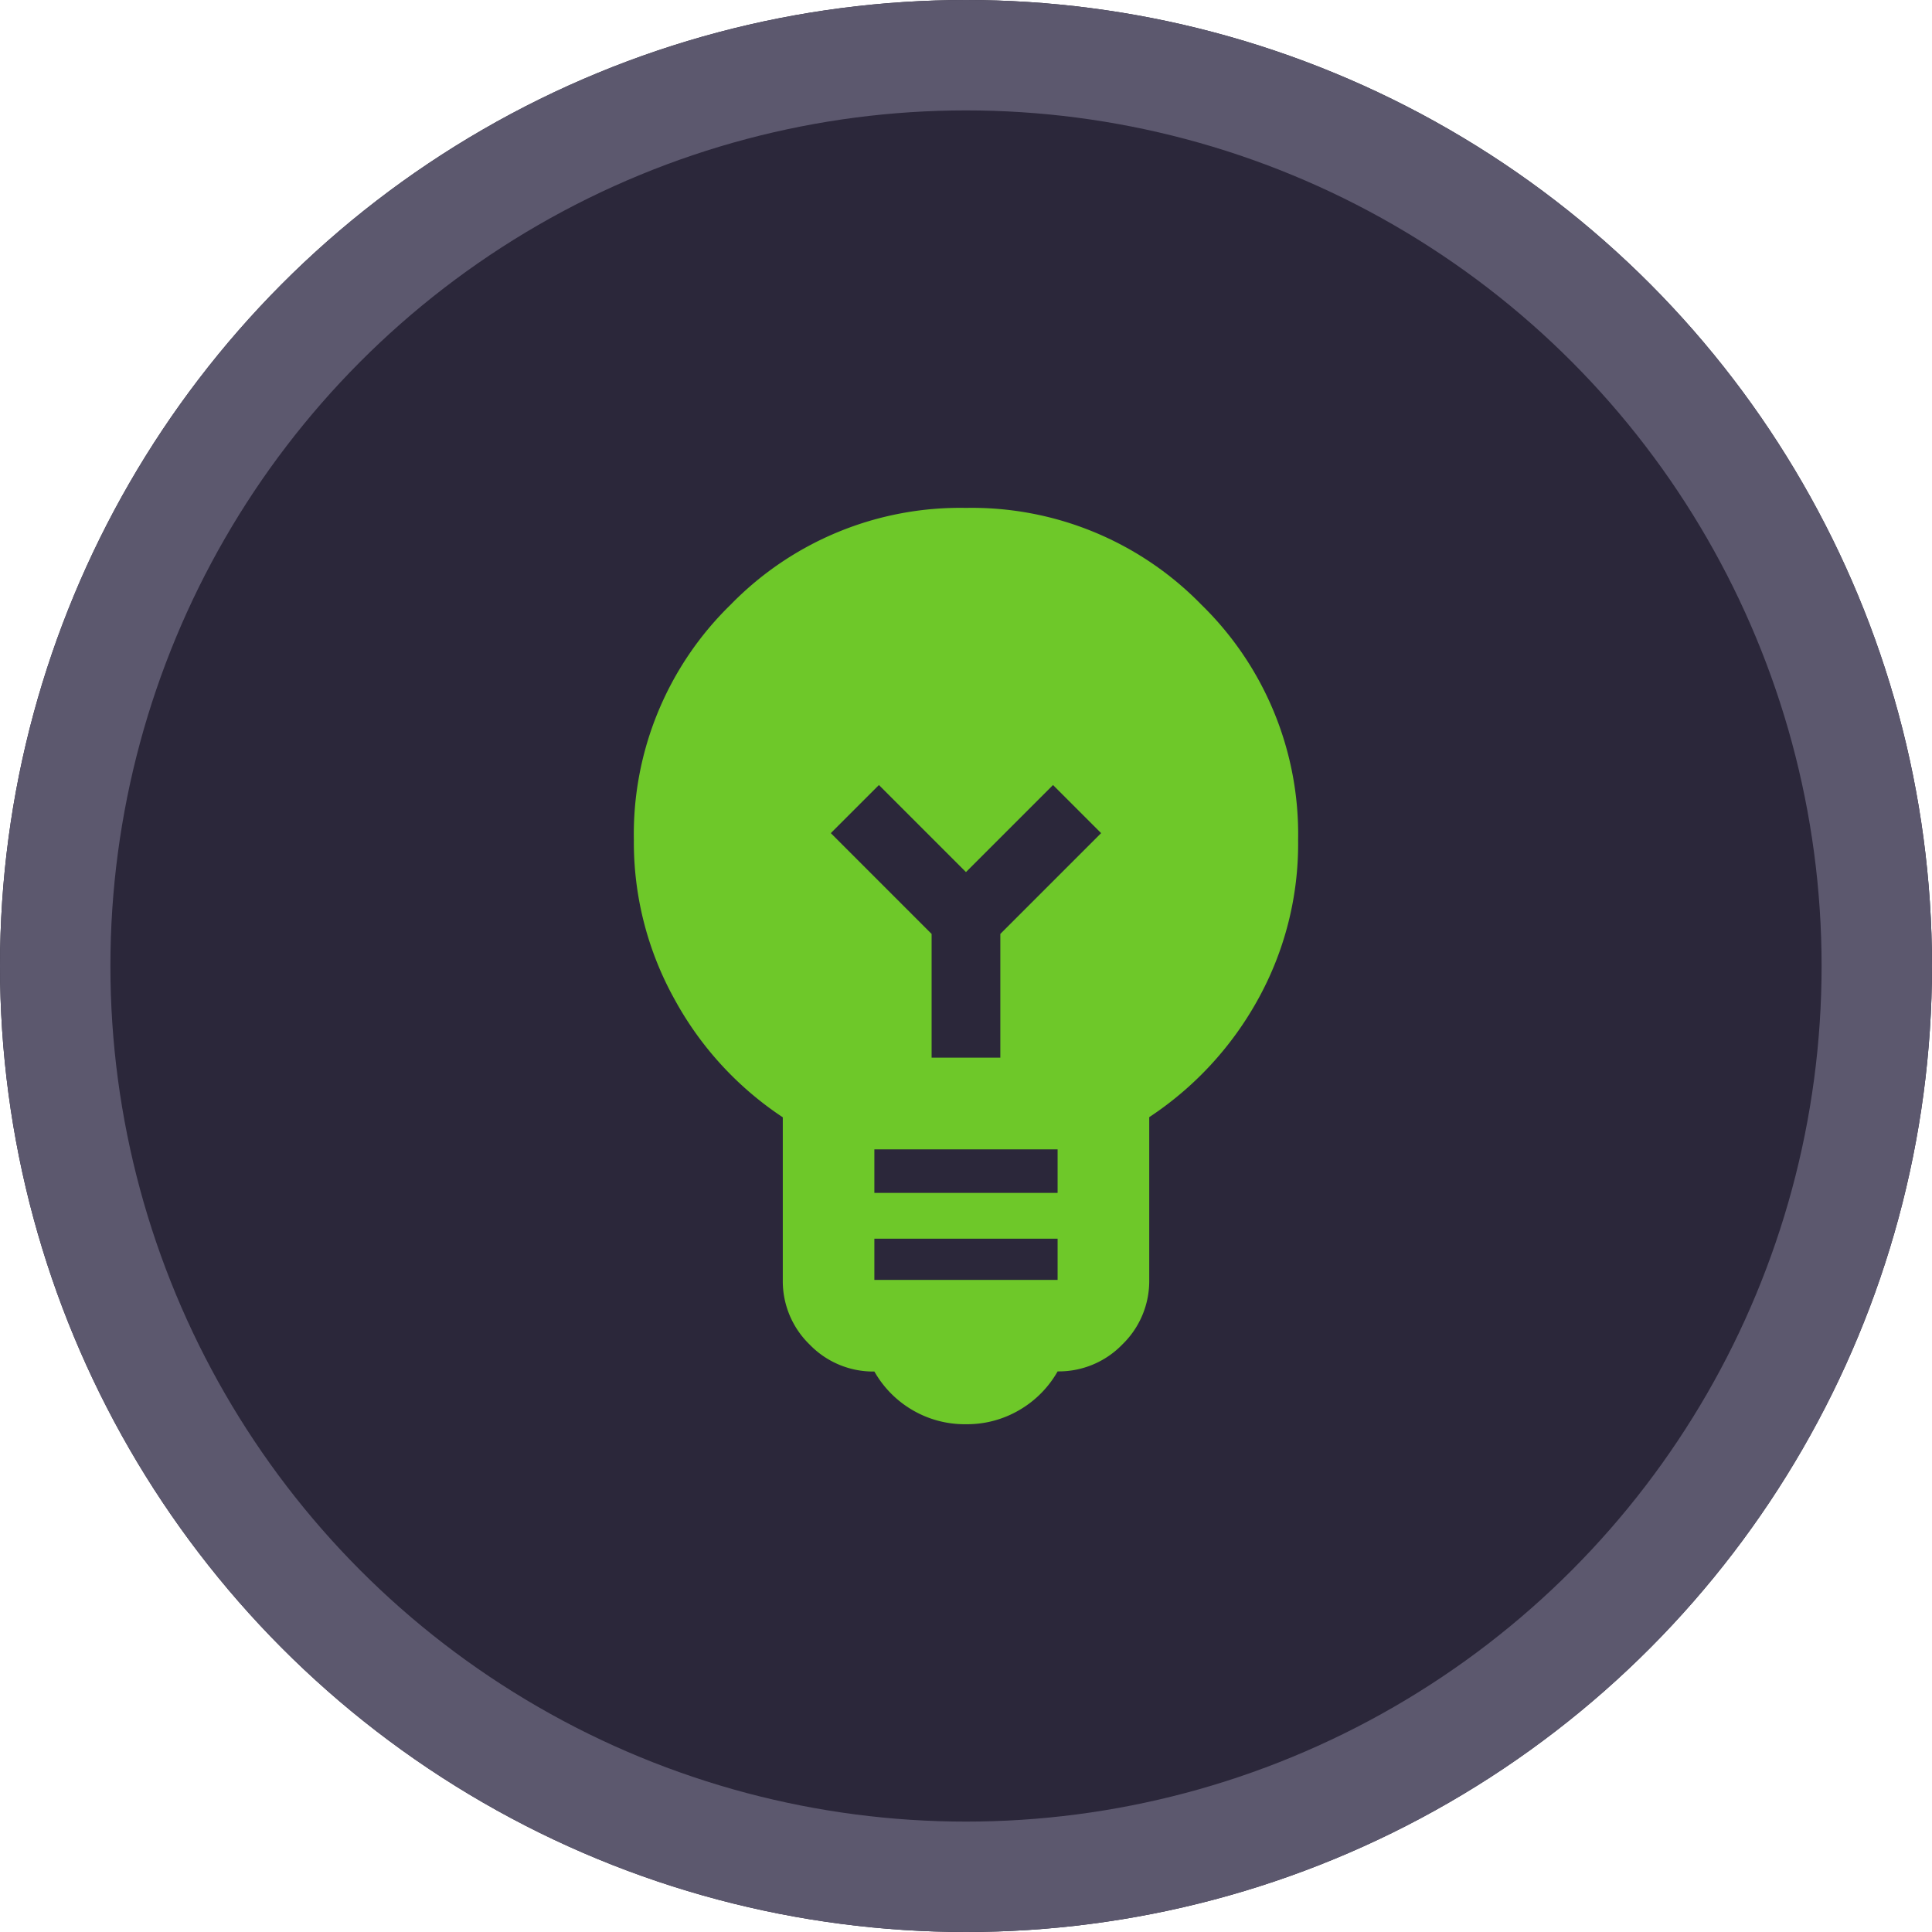
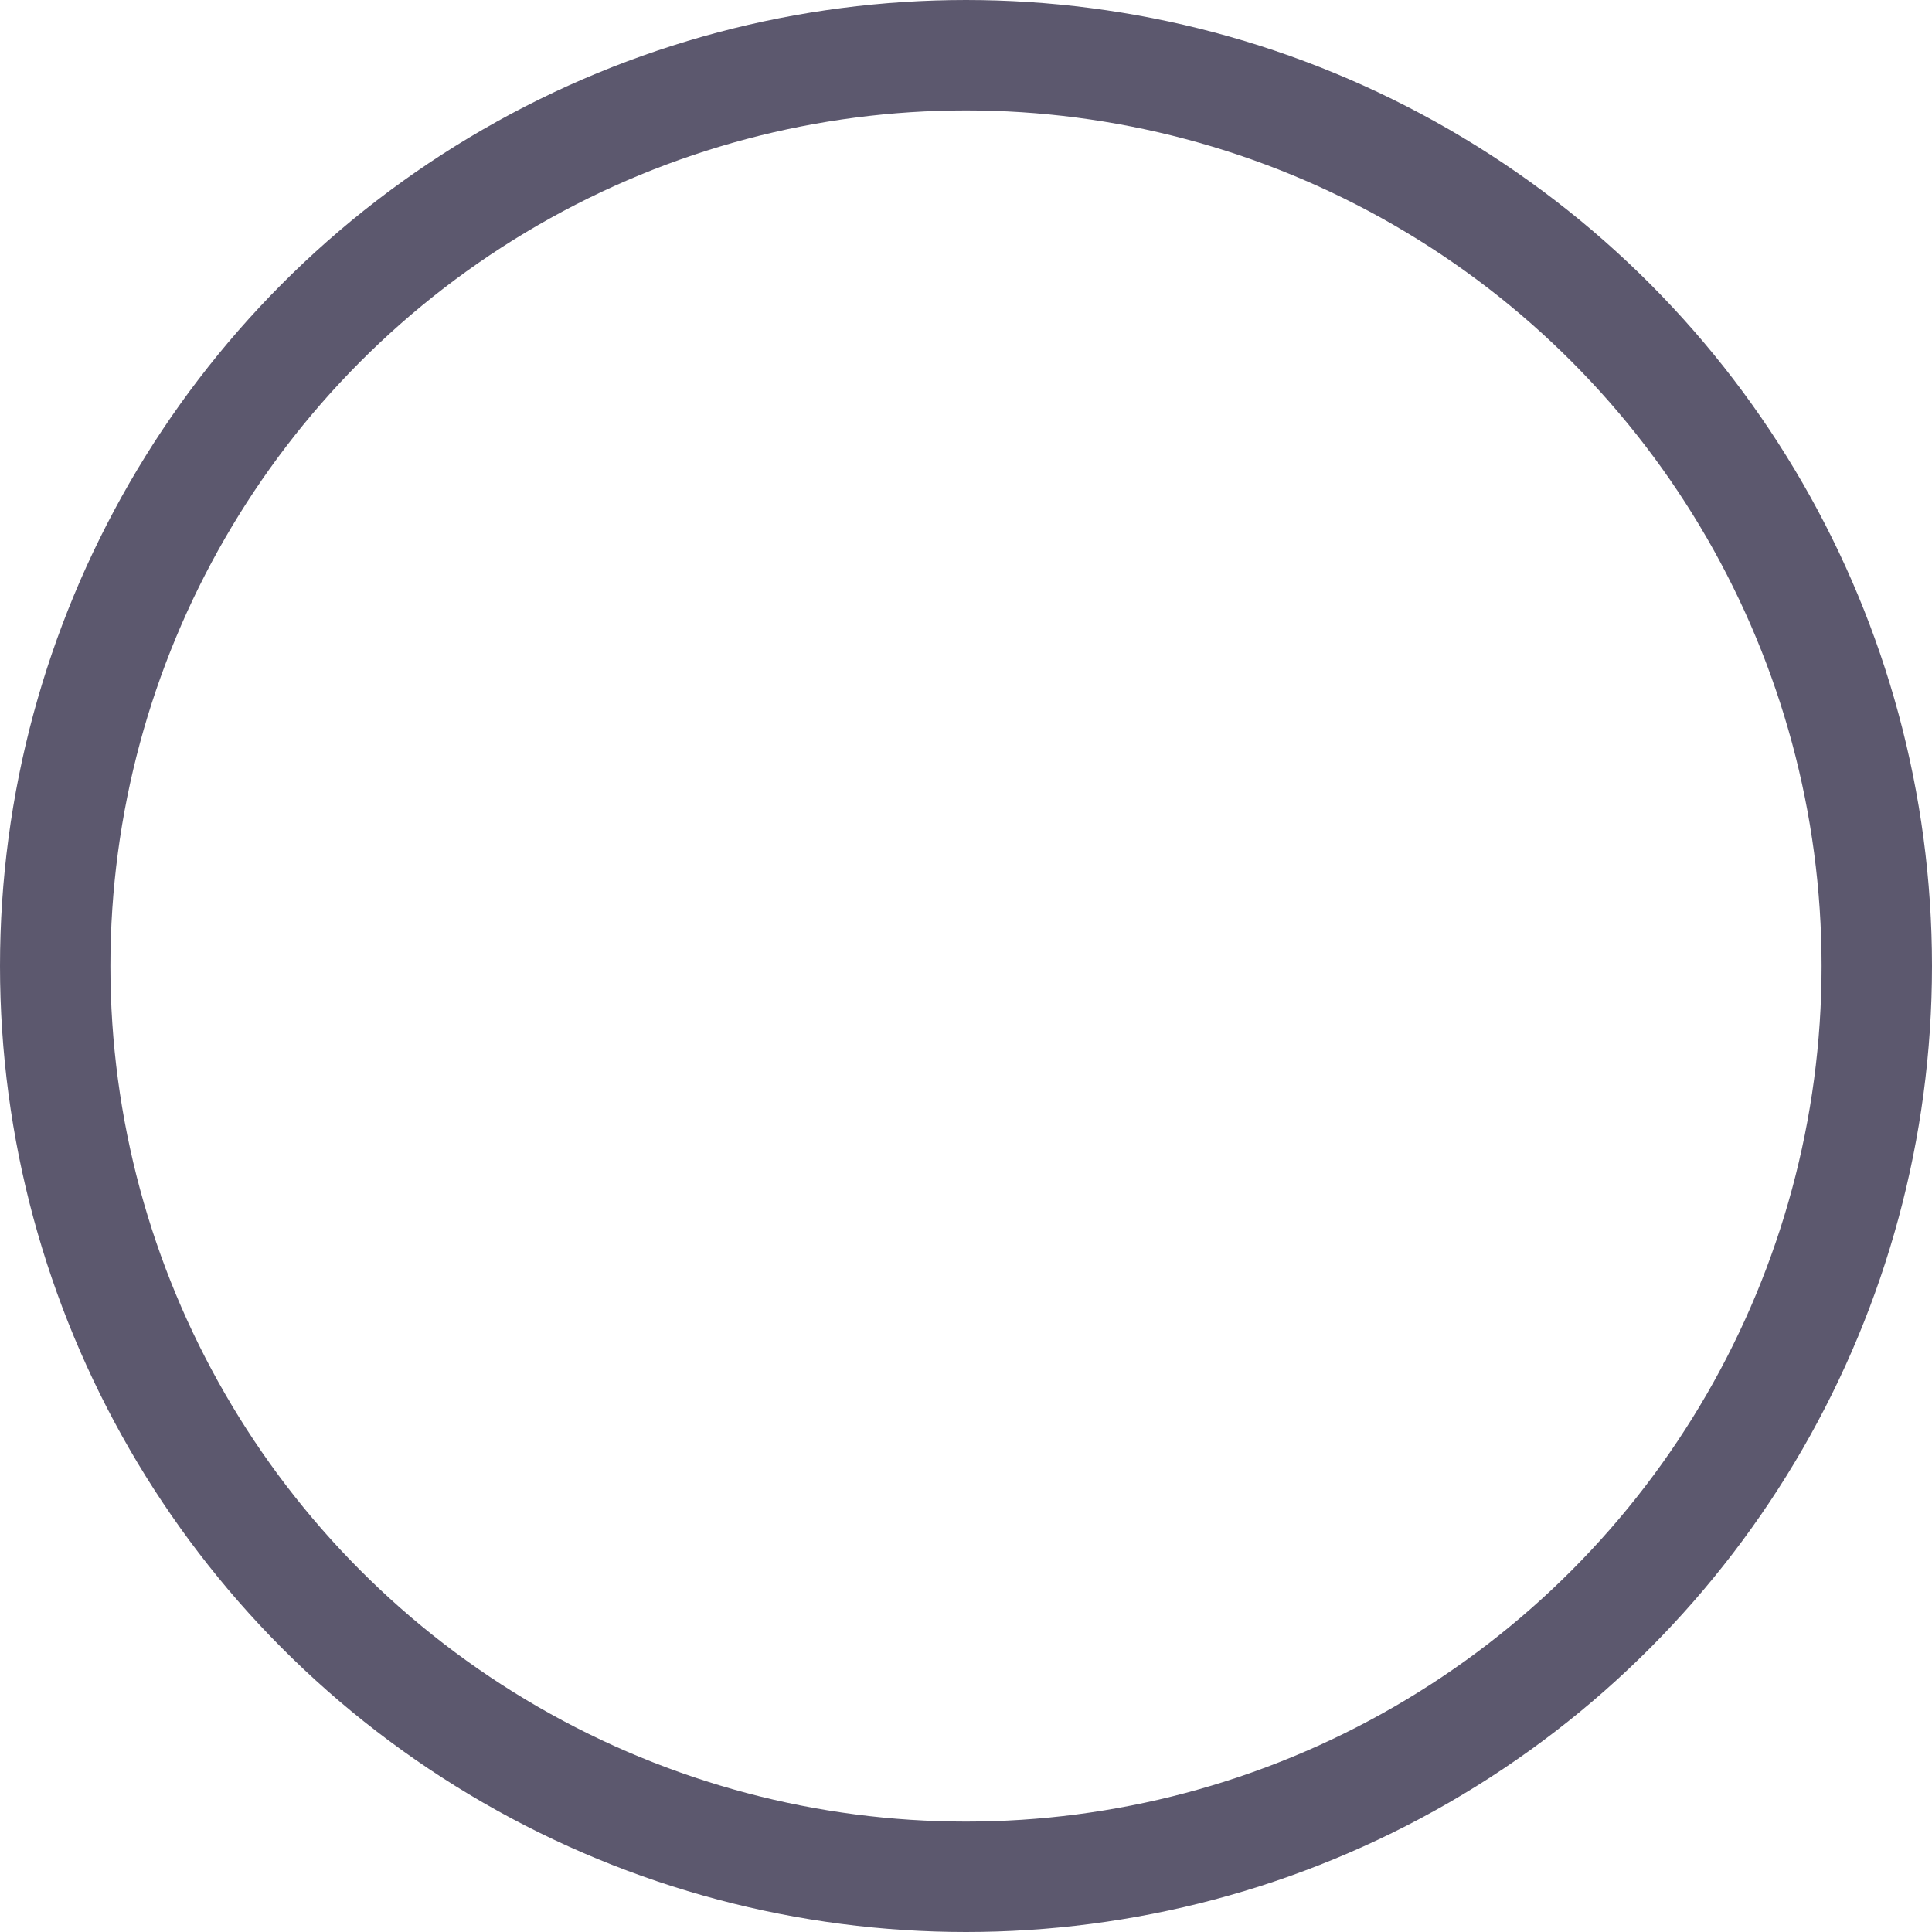
<svg xmlns="http://www.w3.org/2000/svg" width="70" height="70" viewBox="0 0 70 70">
  <g id="Scale_Circle" transform="translate(-893 -3813)">
    <g id="Ellipse_18" data-name="Ellipse 18" transform="translate(893 3813)" fill="#2b273a" stroke="#5c586e" stroke-width="4">
-       <circle cx="35" cy="35" r="35" stroke="none" />
      <circle cx="35" cy="35" r="33" fill="none" />
    </g>
-     <path id="emoji_objects_24dp_5F6368_FILL1_wght400_GRAD0_opsz24" d="M202.034-846.8a3.74,3.74,0,0,1-1.95-.519,3.77,3.77,0,0,1-1.369-1.39,3.2,3.2,0,0,1-2.344-.975,3.2,3.2,0,0,1-.975-2.344v-5.892a12.024,12.024,0,0,1-3.921-4.274A11.7,11.7,0,0,1,190-867.966a11.607,11.607,0,0,1,3.506-8.527A11.607,11.607,0,0,1,202.034-880a11.607,11.607,0,0,1,8.527,3.506,11.607,11.607,0,0,1,3.506,8.527,11.627,11.627,0,0,1-1.473,5.809,12.13,12.13,0,0,1-3.921,4.233v5.892a3.2,3.2,0,0,1-.975,2.344,3.2,3.2,0,0,1-2.344.975,3.77,3.77,0,0,1-1.369,1.39A3.74,3.74,0,0,1,202.034-846.8Zm-3.32-5.228h6.639v-1.494h-6.639Zm0-3.154h6.639v-1.577h-6.639Zm4.564-4.9v-4.482l3.652-3.652-1.743-1.743-3.154,3.154-3.154-3.154-1.743,1.743,3.652,3.652v4.482Z" transform="translate(725.966 4711.402)" fill="#6ec829" />
  </g>
</svg>